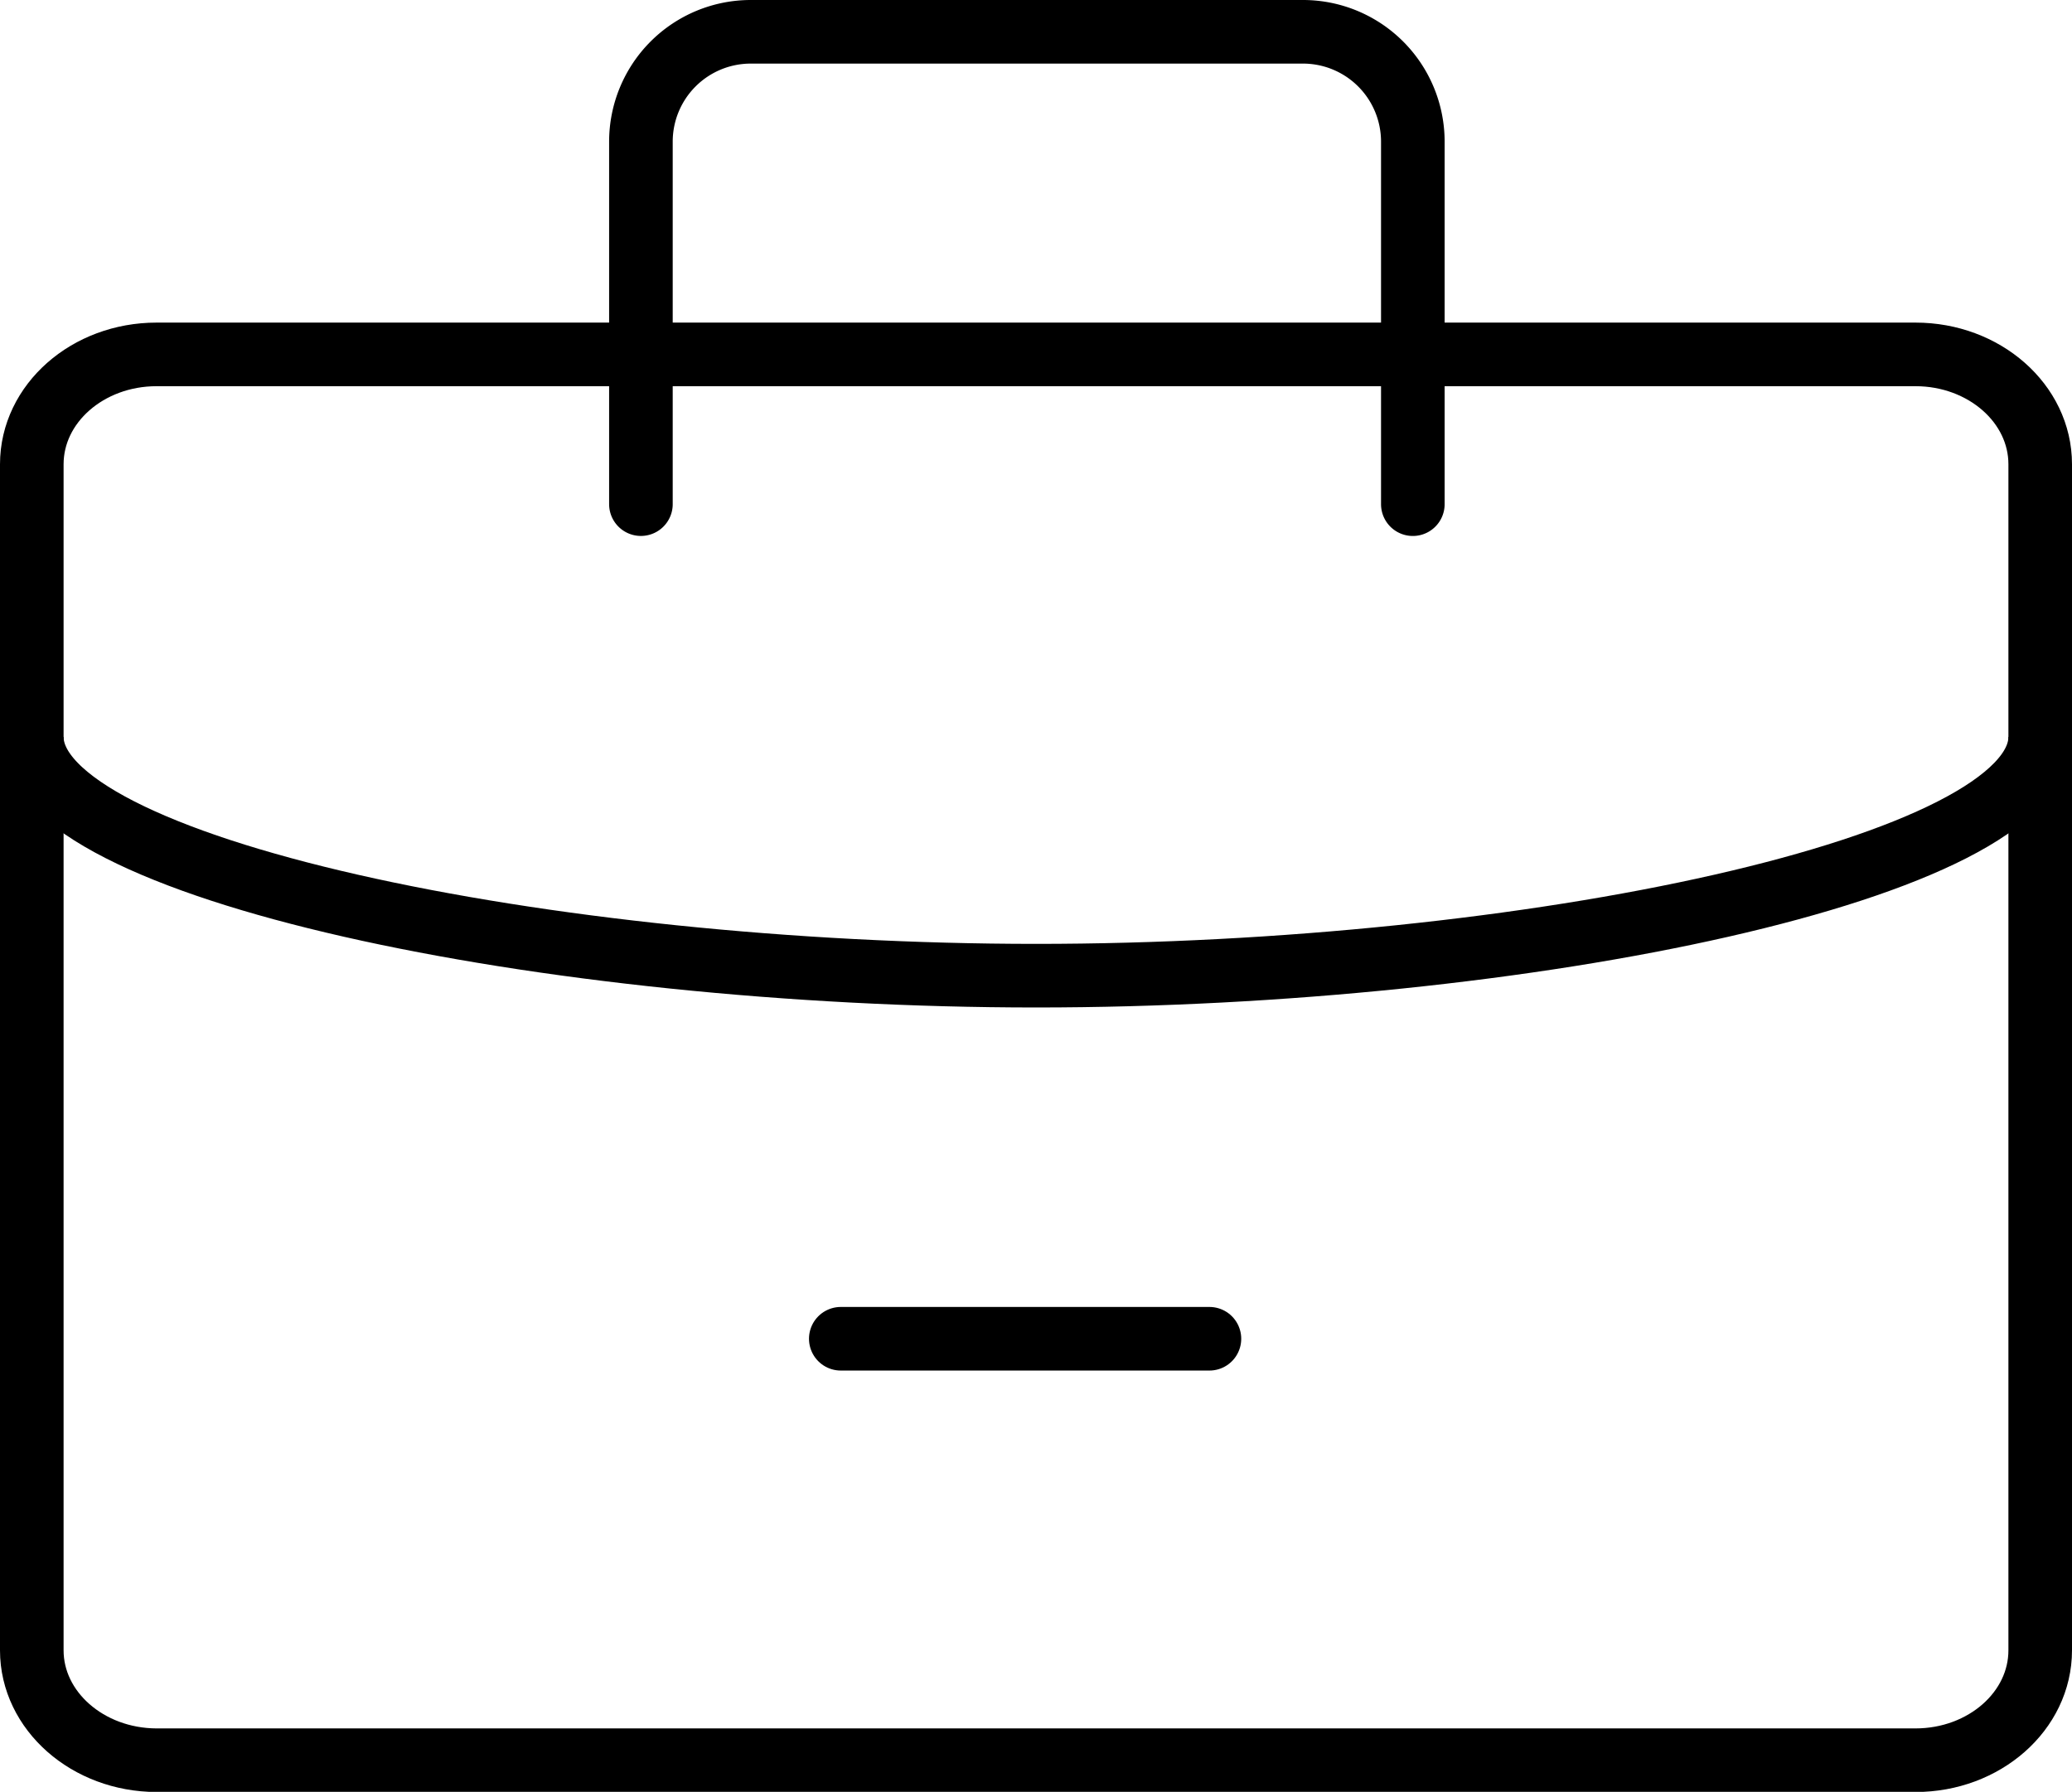
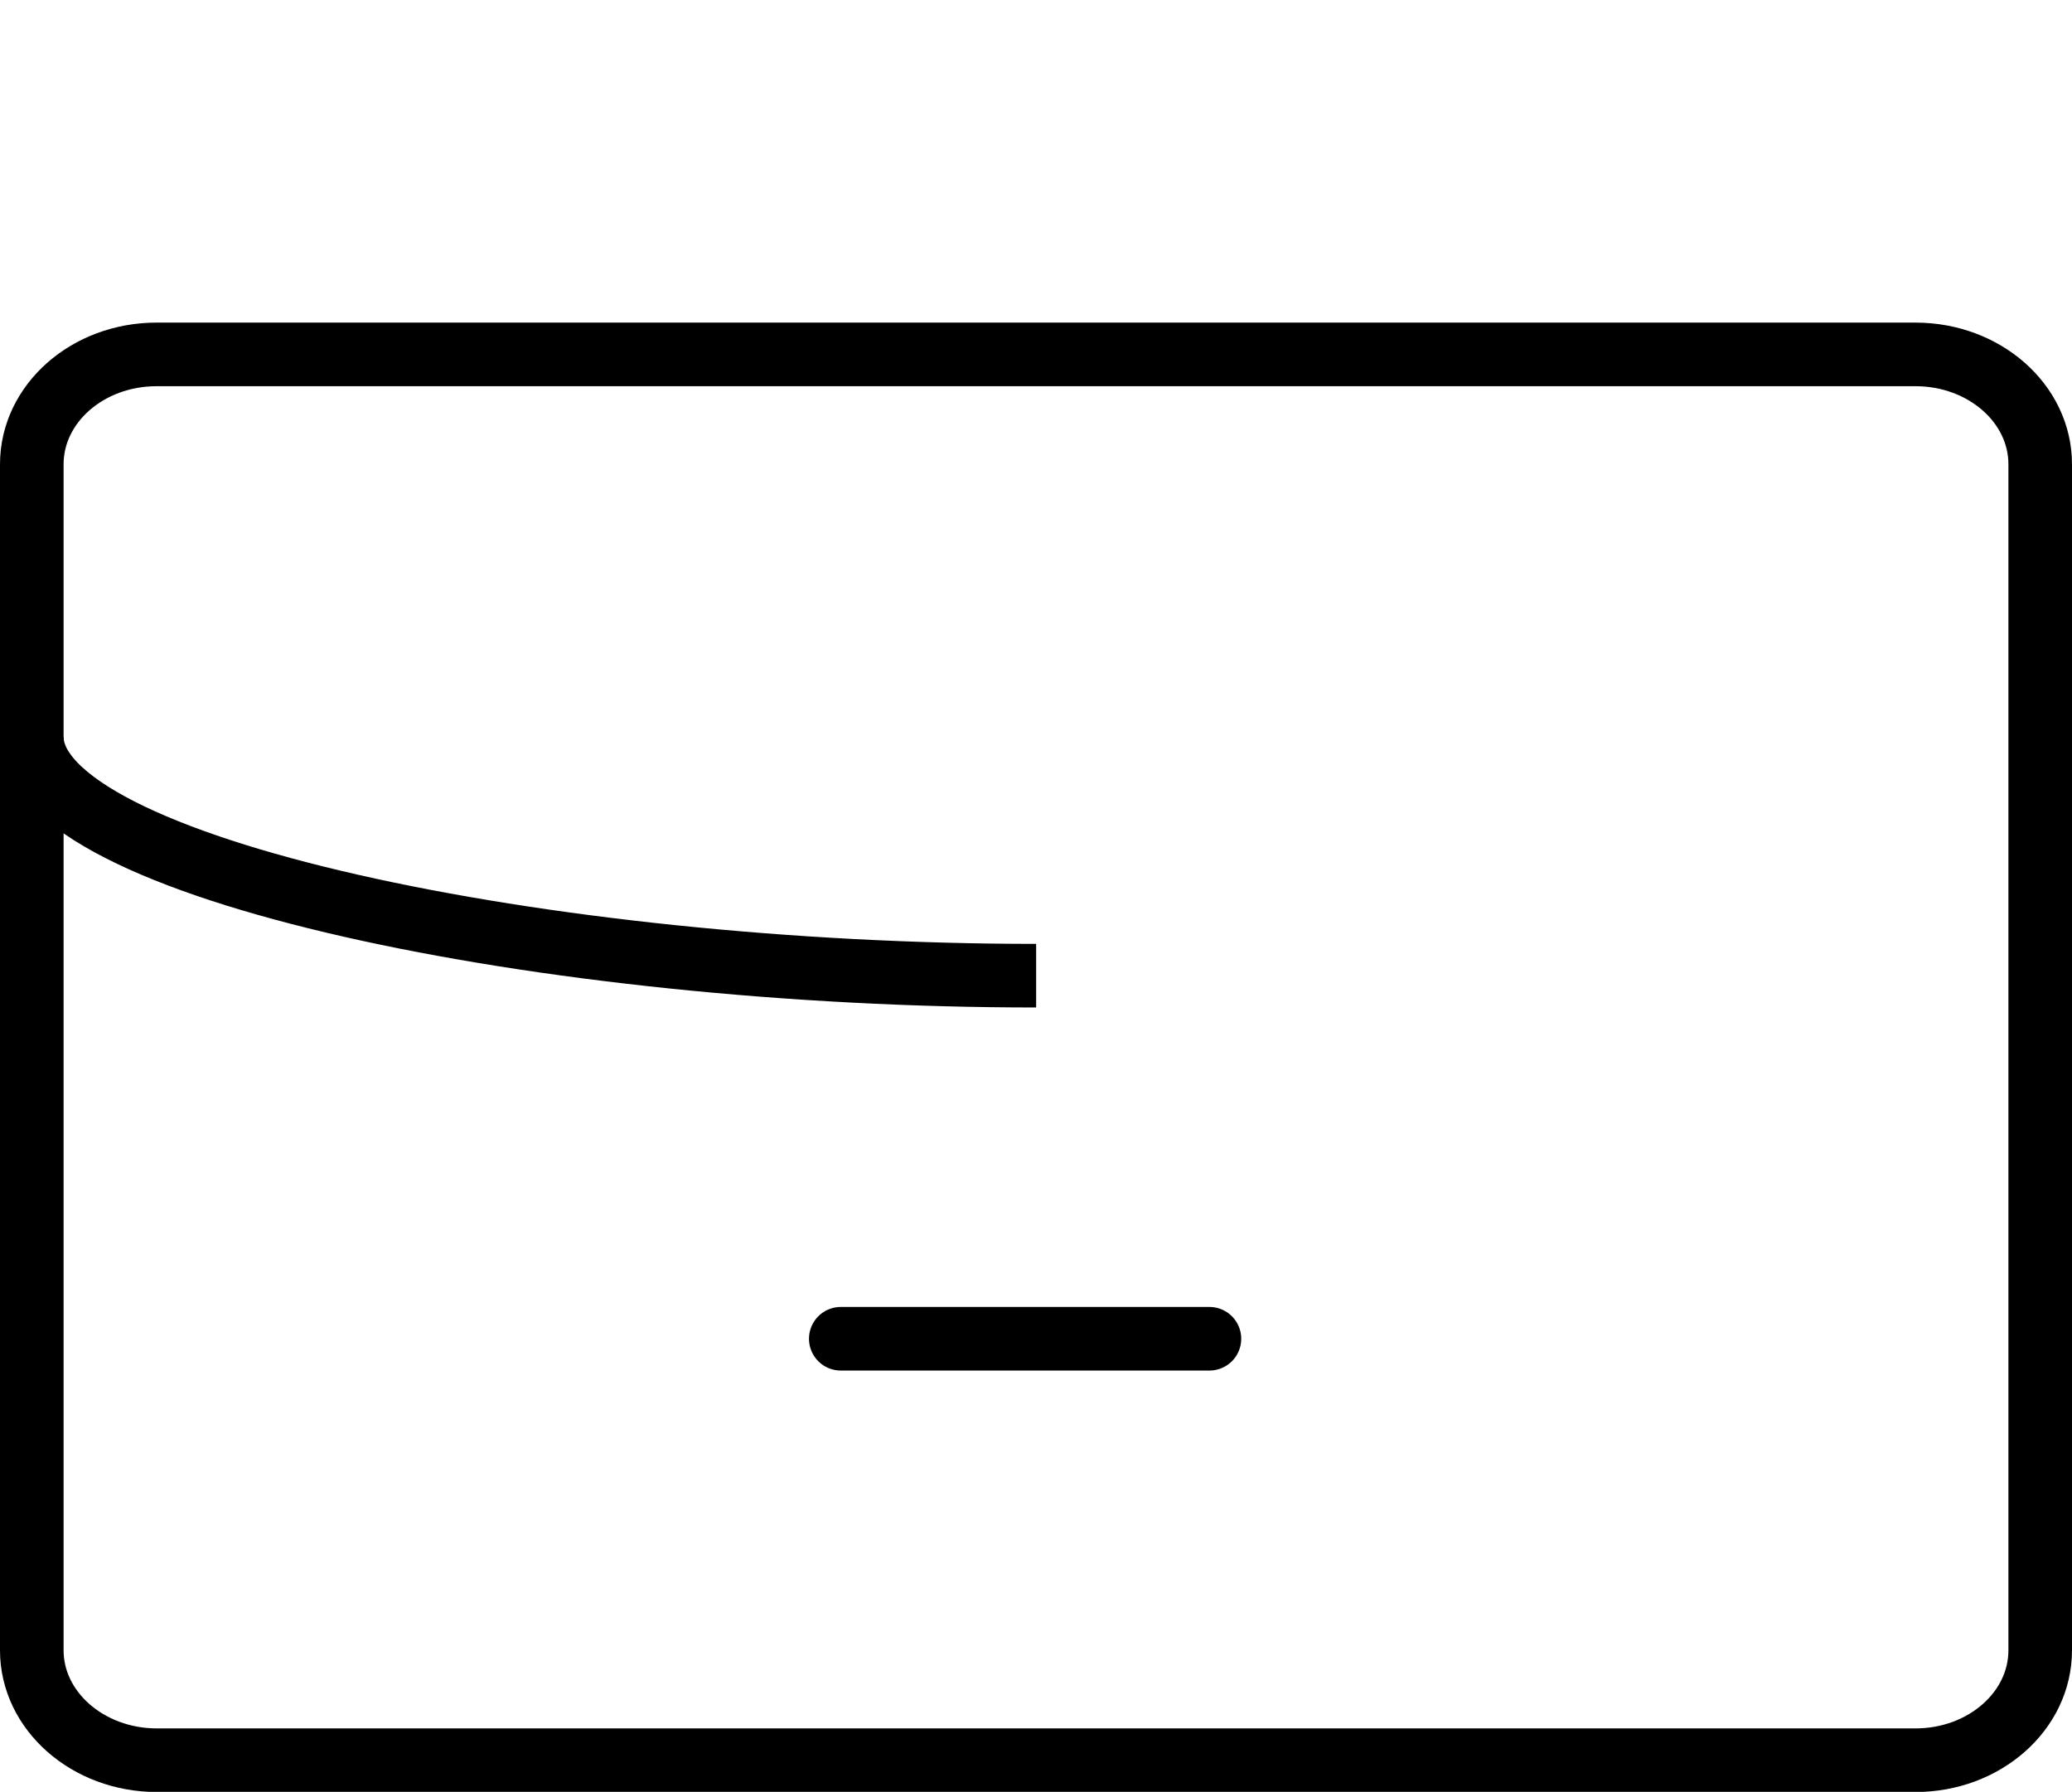
<svg xmlns="http://www.w3.org/2000/svg" id="Группа_1" data-name="Группа 1" viewBox="0 0 651.65 563.5">
  <defs>
    <style>.cls-1,.cls-2{fill:none;stroke:#000;stroke-miterlimit:10;stroke-width:20px;}.cls-2{stroke-linecap:round;}</style>
  </defs>
  <path class="cls-1" d="M53.59,113.45H606.77c21.66,0,39.23,15.46,39.23,34.54V521c0,19.08-17.57,34.55-39.23,34.55H53.59C31.92,555.5,14.35,540,14.35,521V148C14.35,128.91,31.92,113.45,53.59,113.45Z" transform="translate(-4.35 -2)" />
-   <path class="cls-2" d="M205.92,160.54v-114A34.55,34.55,0,0,1,240.47,12H414.14a34.55,34.55,0,0,1,34.55,34.55v114" transform="translate(-4.35 -2)" />
-   <path class="cls-1" d="M14.35,233.74c0,41.45,162.29,75.09,315.87,75.09S646,275.21,646,233.74" transform="translate(-4.35 -2)" />
+   <path class="cls-1" d="M14.35,233.74c0,41.45,162.29,75.09,315.87,75.09" transform="translate(-4.35 -2)" />
  <line class="cls-2" x1="264.43" y1="421.01" x2="380.37" y2="421.01" />
</svg>